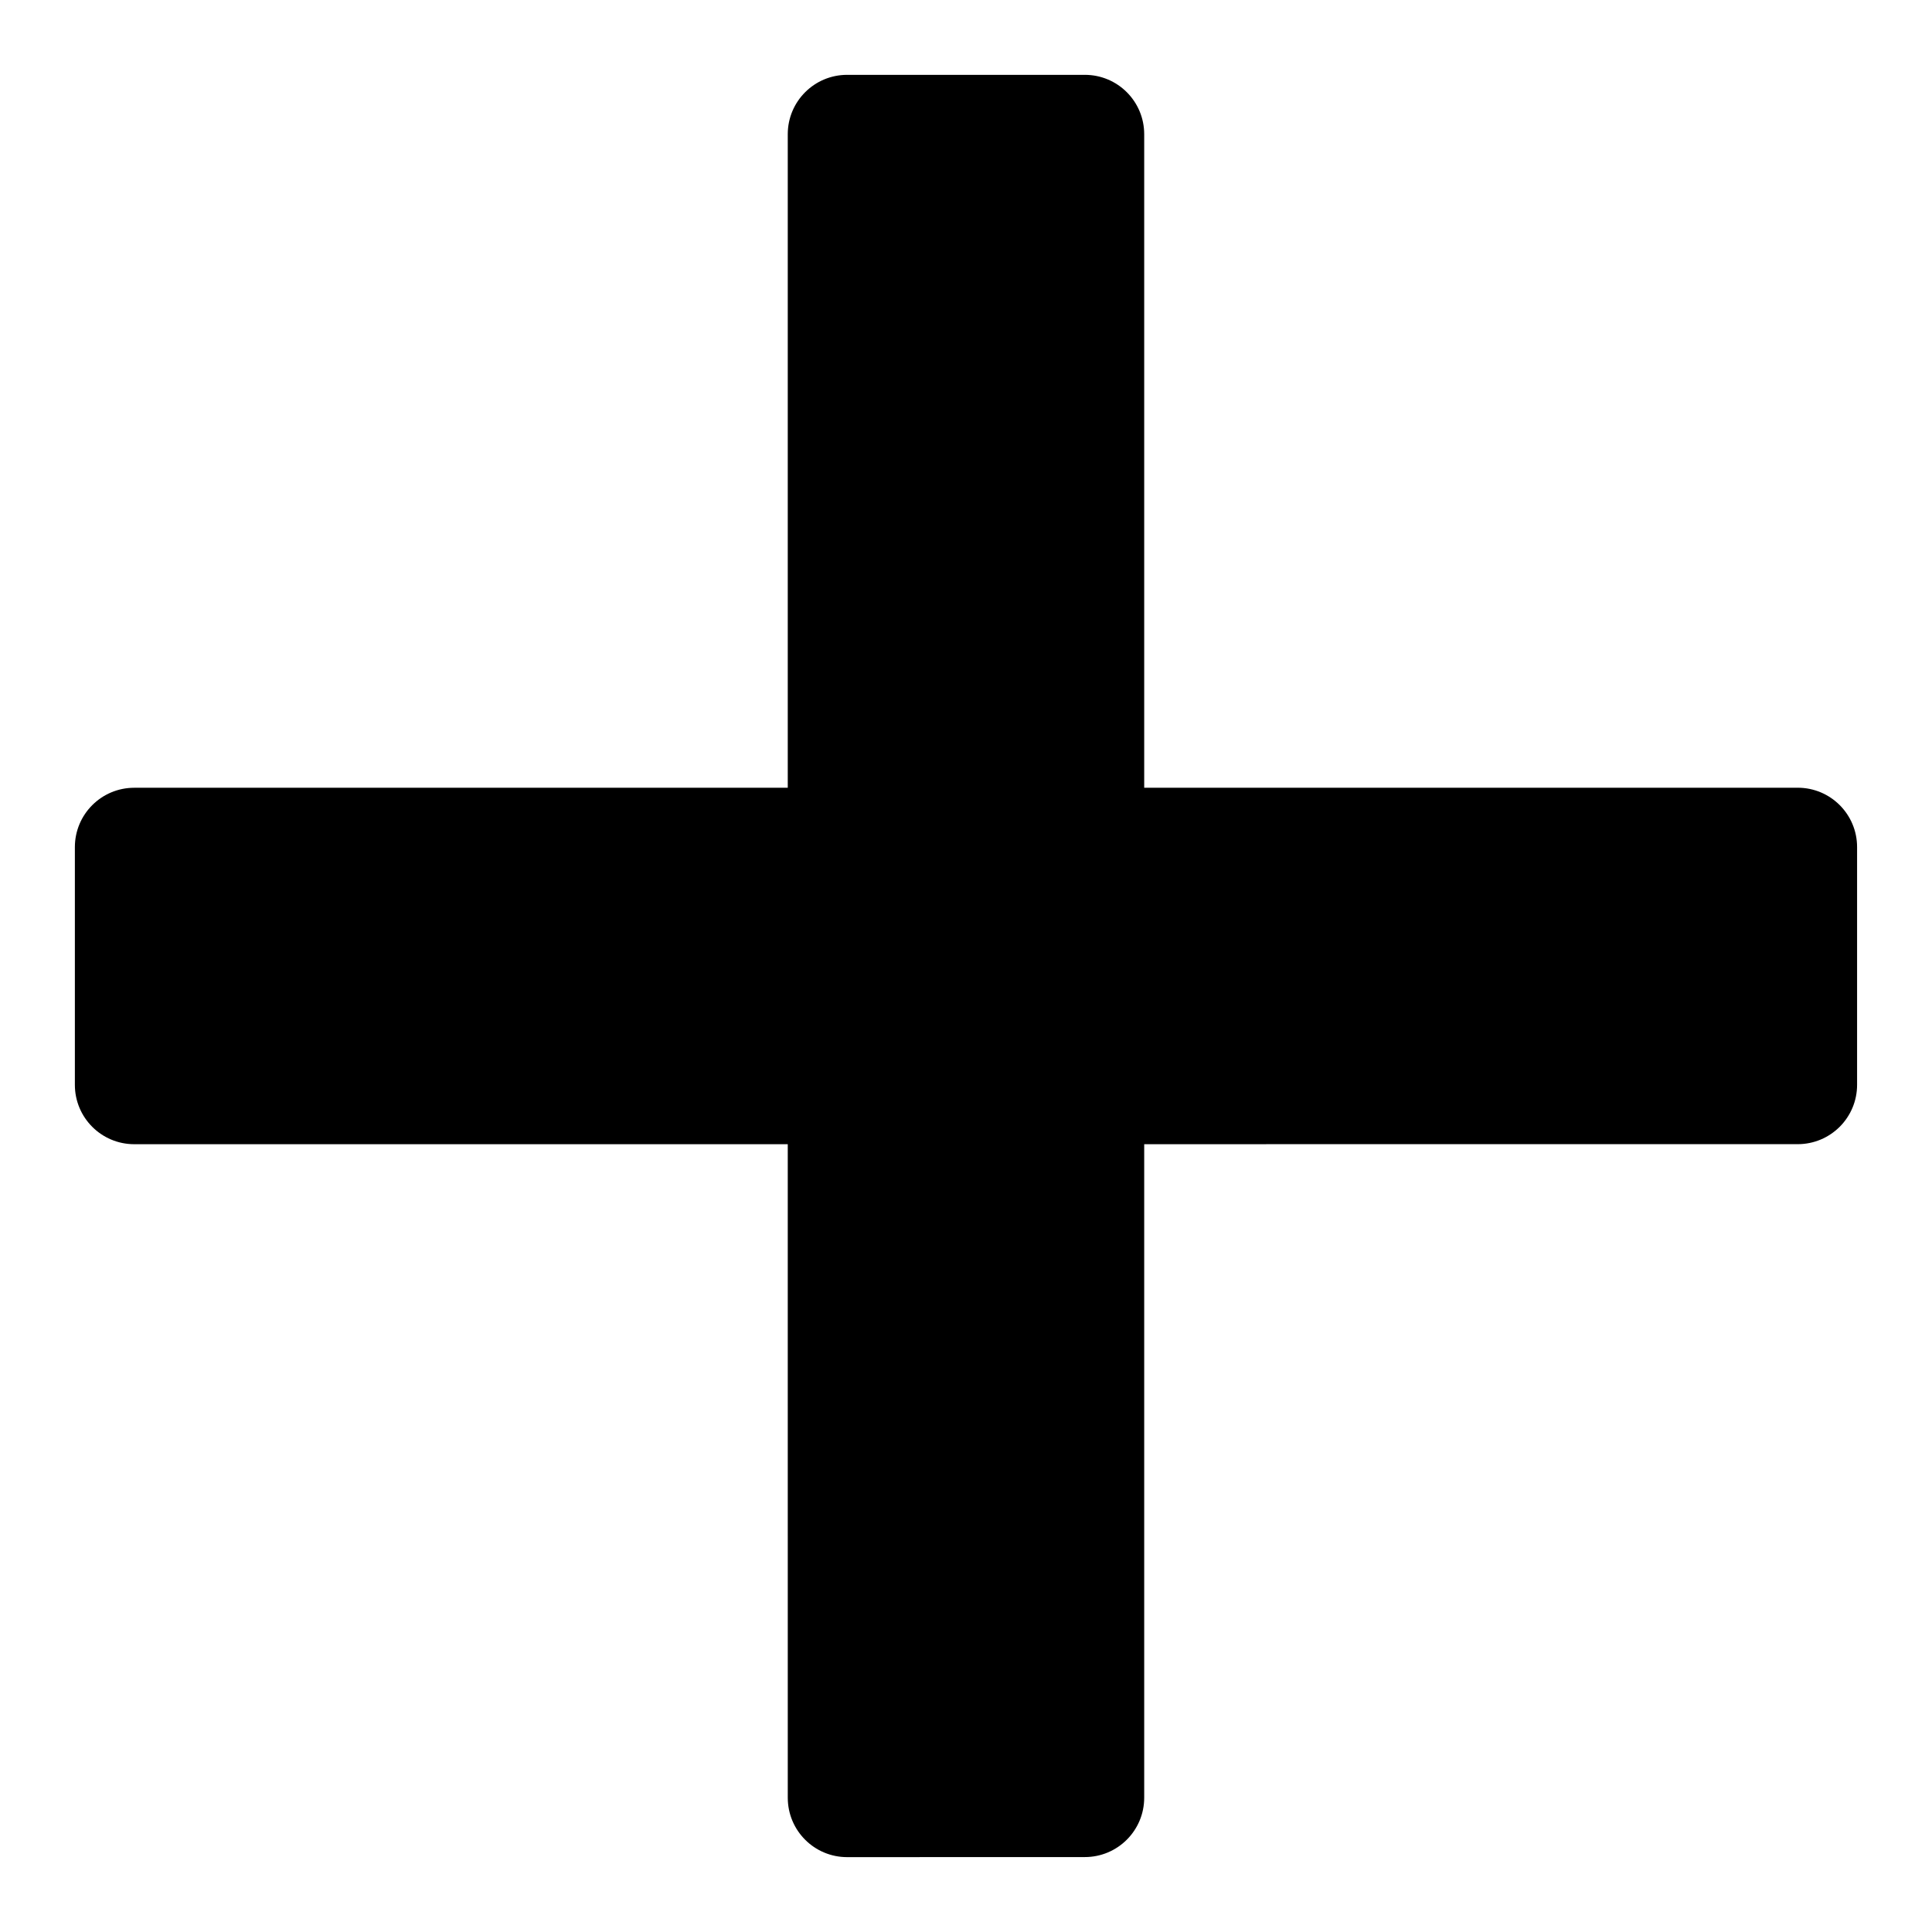
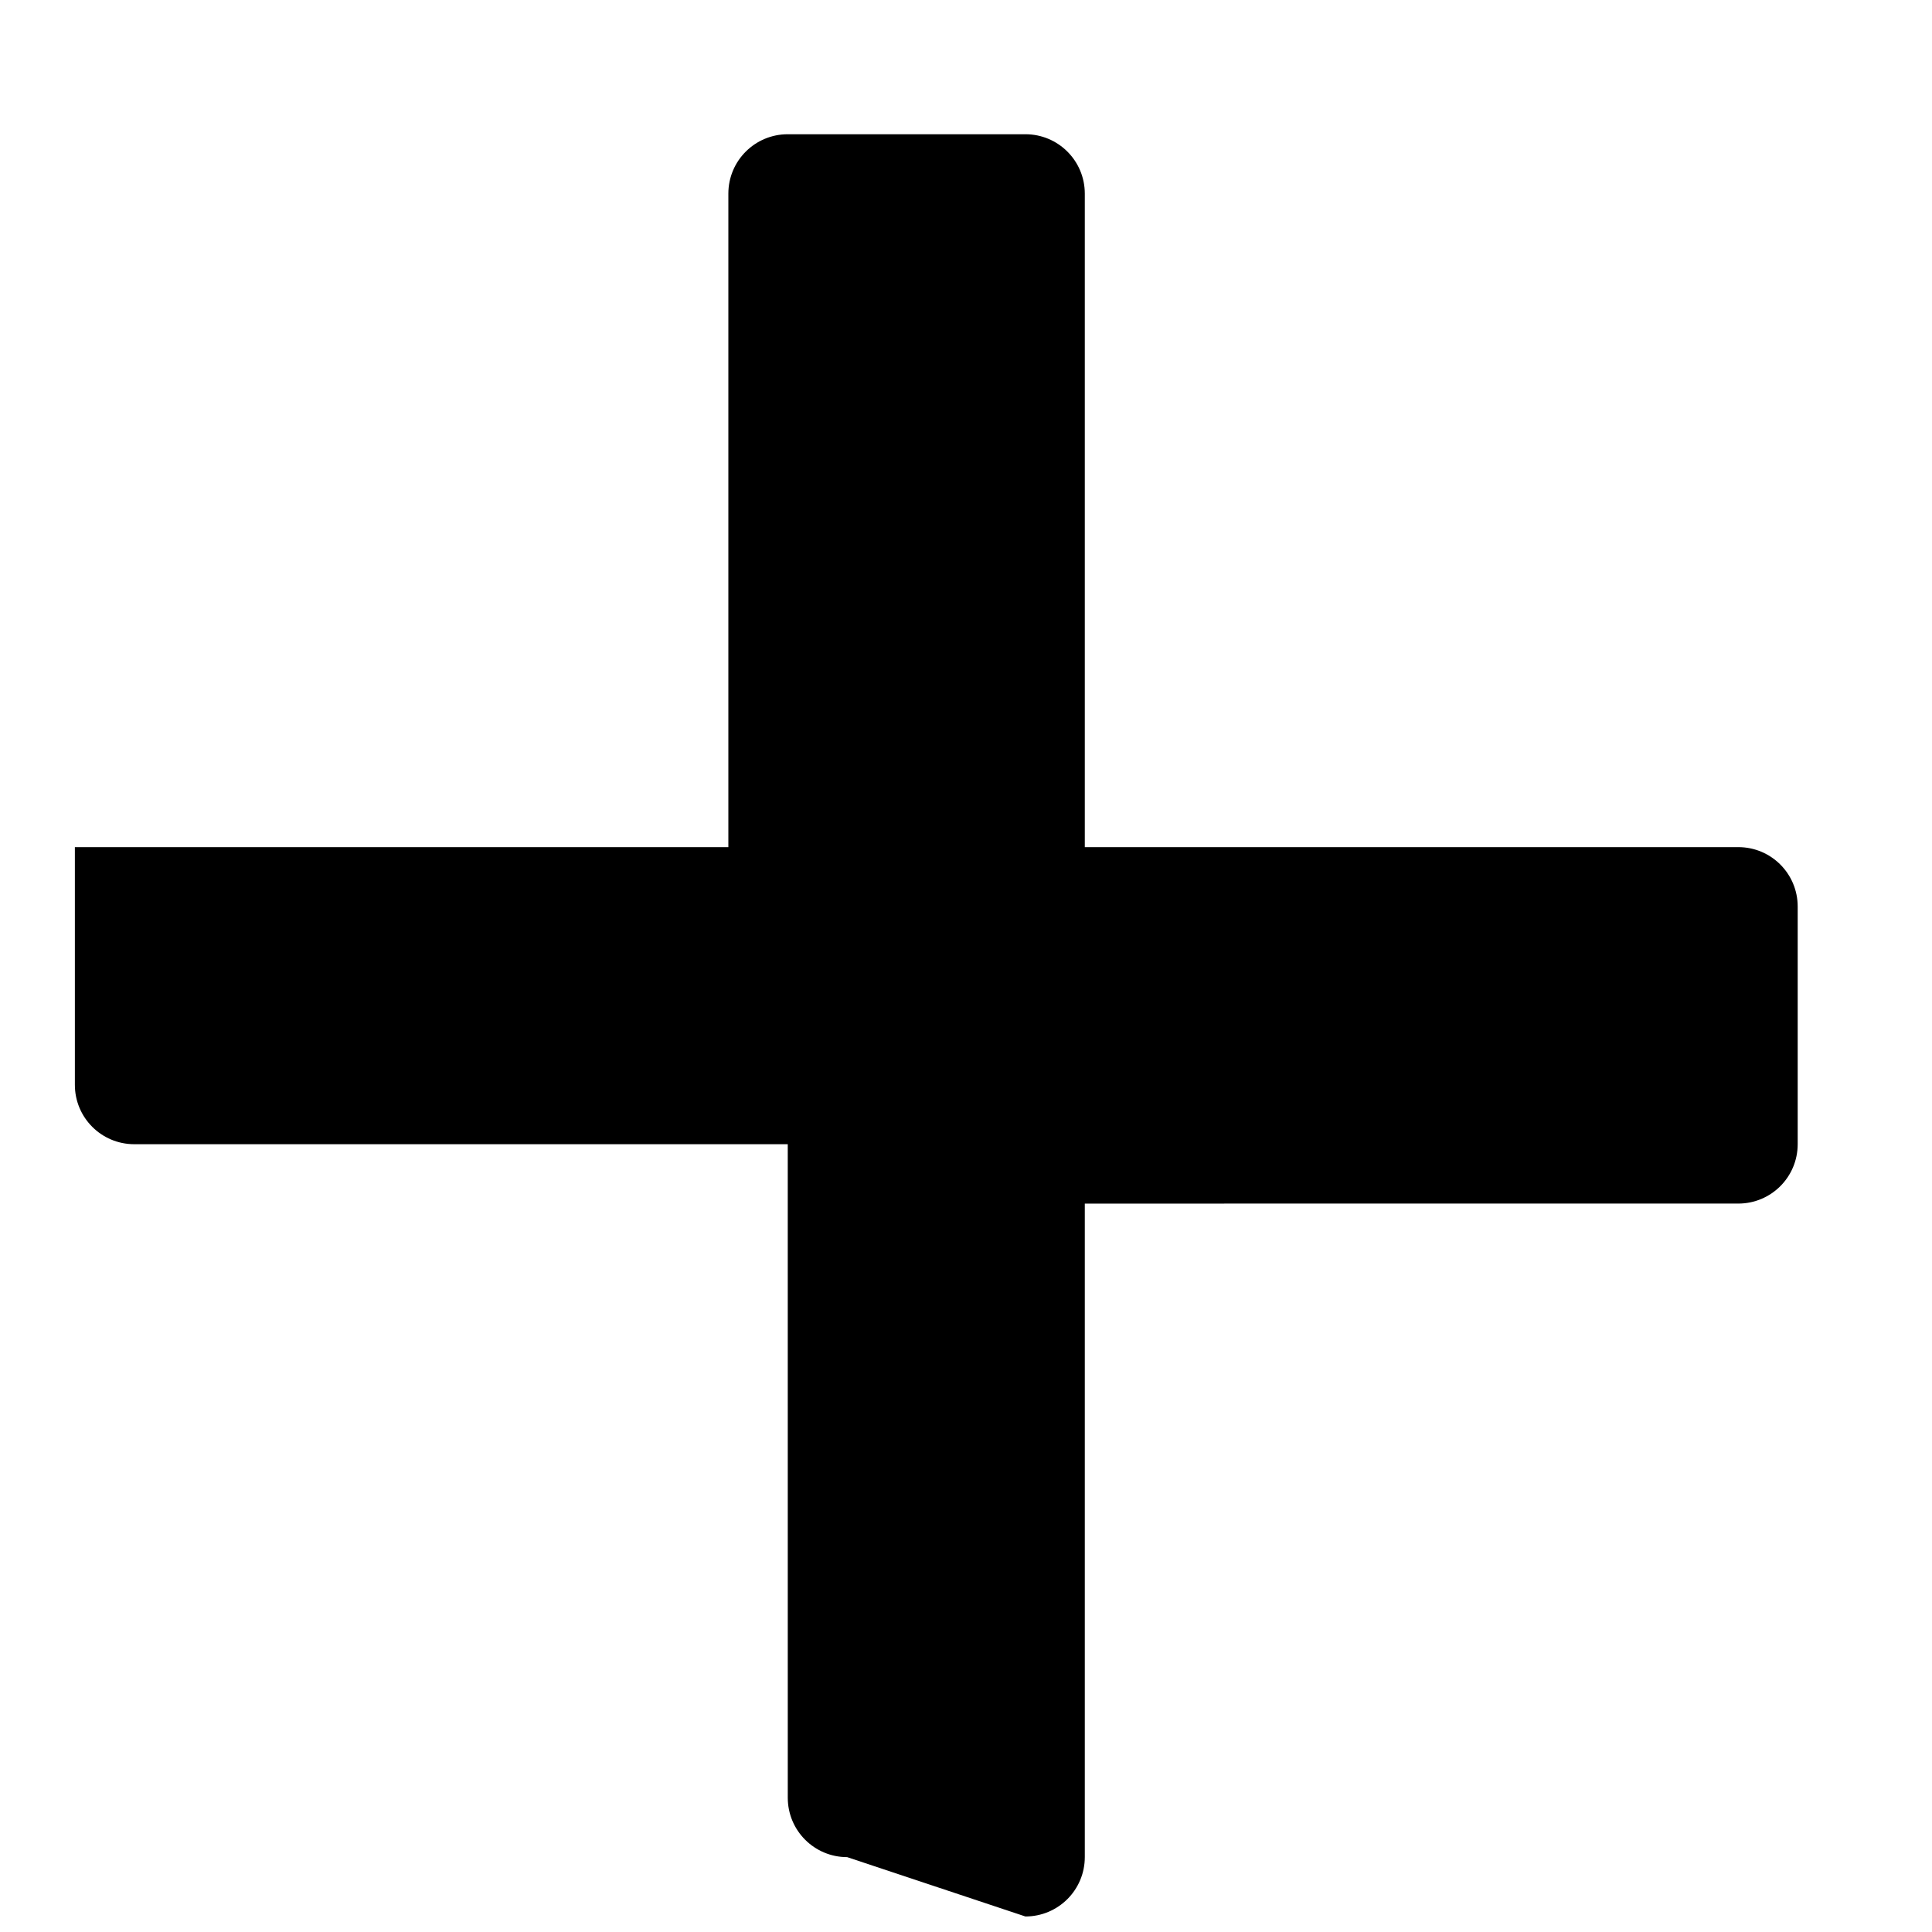
<svg xmlns="http://www.w3.org/2000/svg" fill="#000000" width="800px" height="800px" version="1.1" viewBox="144 144 512 512">
-   <path d="m368.51 636.16c-8.707 0-15.742-7.039-15.742-15.742l-0.004-173.19h-173.18c-8.707 0-15.742-7.039-15.742-15.742v-62.977c0-8.707 7.039-15.742 15.742-15.742h173.18v-173.19c0-8.707 7.039-15.742 15.742-15.742h62.977c8.707 0 15.742 7.039 15.742 15.742v173.18h173.18c8.707 0 15.742 7.039 15.742 15.742v62.977c0 8.707-7.039 15.742-15.742 15.742l-173.18 0.004v173.18c0 8.707-7.039 15.742-15.742 15.742z" />
+   <path d="m368.51 636.16c-8.707 0-15.742-7.039-15.742-15.742l-0.004-173.19h-173.18c-8.707 0-15.742-7.039-15.742-15.742v-62.977h173.18v-173.19c0-8.707 7.039-15.742 15.742-15.742h62.977c8.707 0 15.742 7.039 15.742 15.742v173.18h173.18c8.707 0 15.742 7.039 15.742 15.742v62.977c0 8.707-7.039 15.742-15.742 15.742l-173.18 0.004v173.18c0 8.707-7.039 15.742-15.742 15.742z" />
</svg>